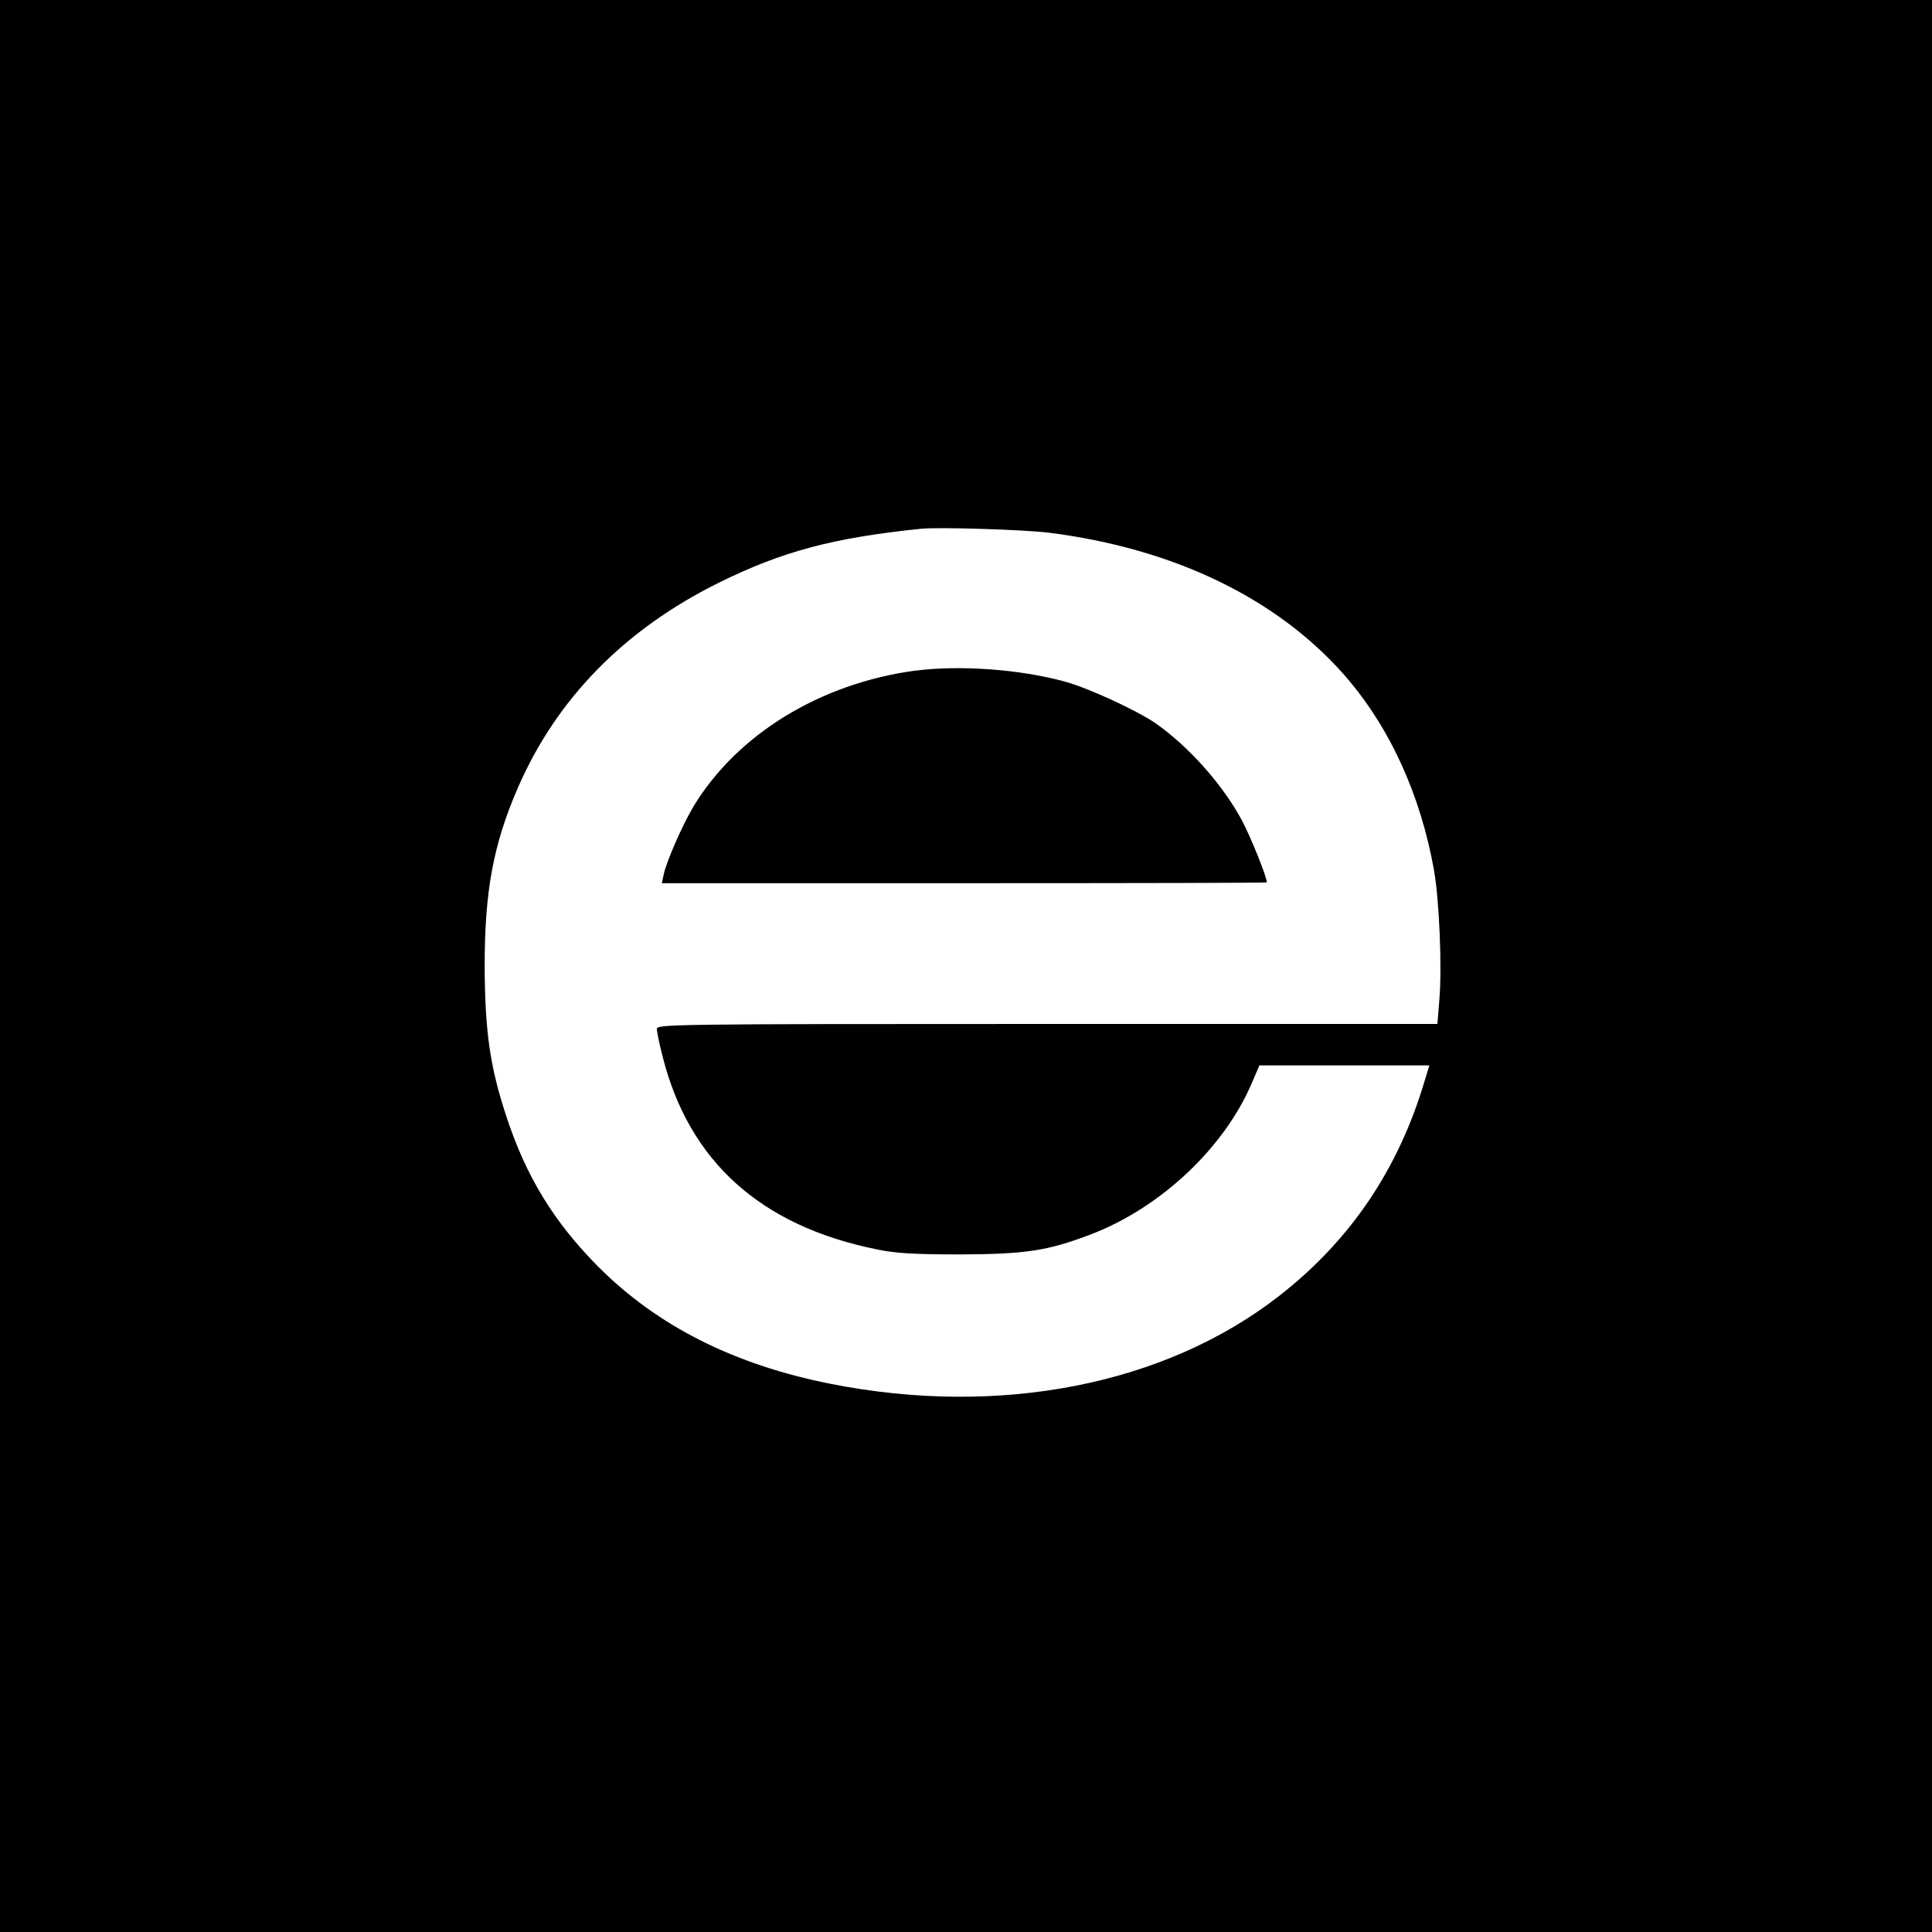
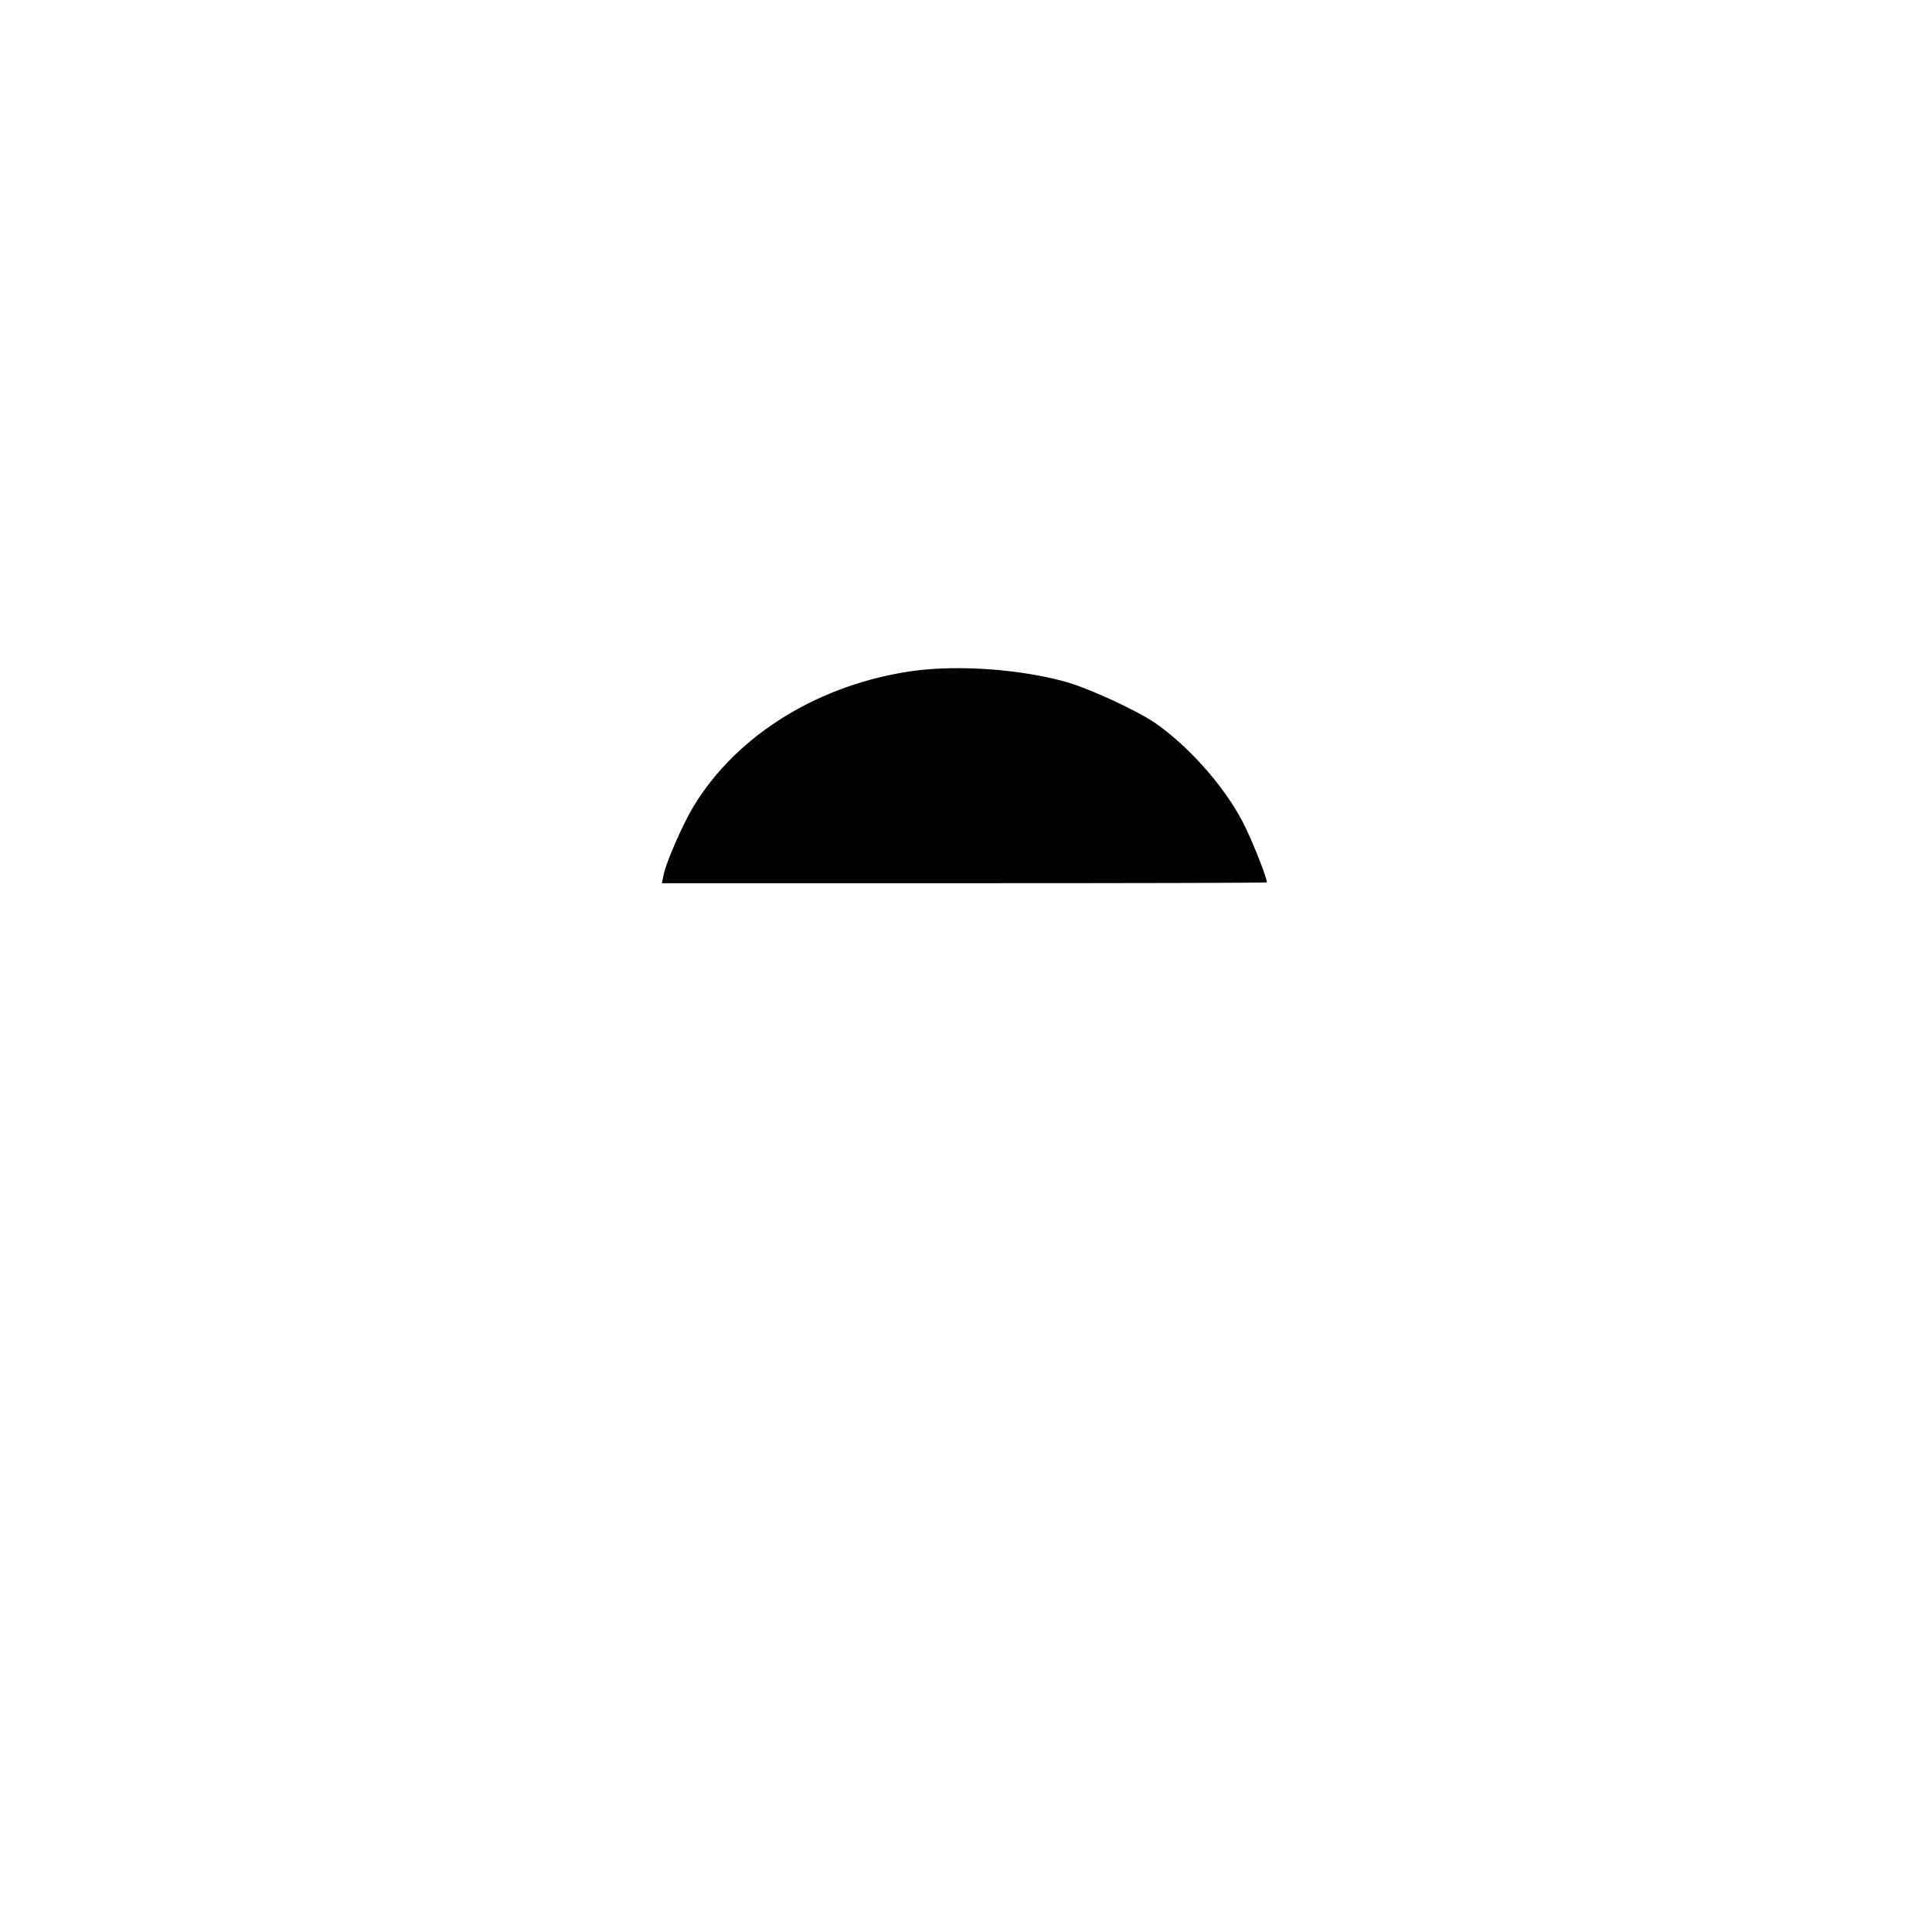
<svg xmlns="http://www.w3.org/2000/svg" version="1.0" width="700pt" height="700pt" viewBox="0 0 700 700" preserveAspectRatio="xMidYMid meet">
  <g transform="translate(0,700) scale(0.1,-0.1)" fill="#000000" stroke="none">
-     <path d="M0 3500 l0 -3500 3500 0 3500 0 0 3500 0 3500 -3500 0 -3500 0 0 -3500z m3800 1570 c452 -57 825 -237 1070 -515 164 -187 277 -433 326 -710 19 -111 29 -350 19 -468 l-7 -87 -1414 0 c-1358 0 -1414 -1 -1414 -18 0 -10 9 -55 21 -101 96 -379 355 -613 777 -698 67 -14 135 -18 302 -18 238 1 317 13 476 74 251 97 481 314 580 548 l27 63 308 0 308 0 -16 -52 c-95 -323 -270 -582 -528 -783 -414 -323 -1013 -440 -1625 -319 -349 69 -627 209 -841 423 -161 162 -263 327 -335 548 -59 179 -77 307 -78 543 0 270 31 440 120 645 140 323 387 575 729 744 229 113 411 162 730 195 65 7 373 -3 465 -14z" />
    <path d="M3315 4570 c-343 -46 -645 -231 -803 -493 -39 -65 -97 -198 -107 -244 l-7 -33 1096 0 c603 0 1096 1 1096 3 0 20 -59 166 -90 224 -70 131 -195 270 -314 353 -69 47 -240 126 -326 150 -163 45 -381 61 -545 40z" />
  </g>
</svg>